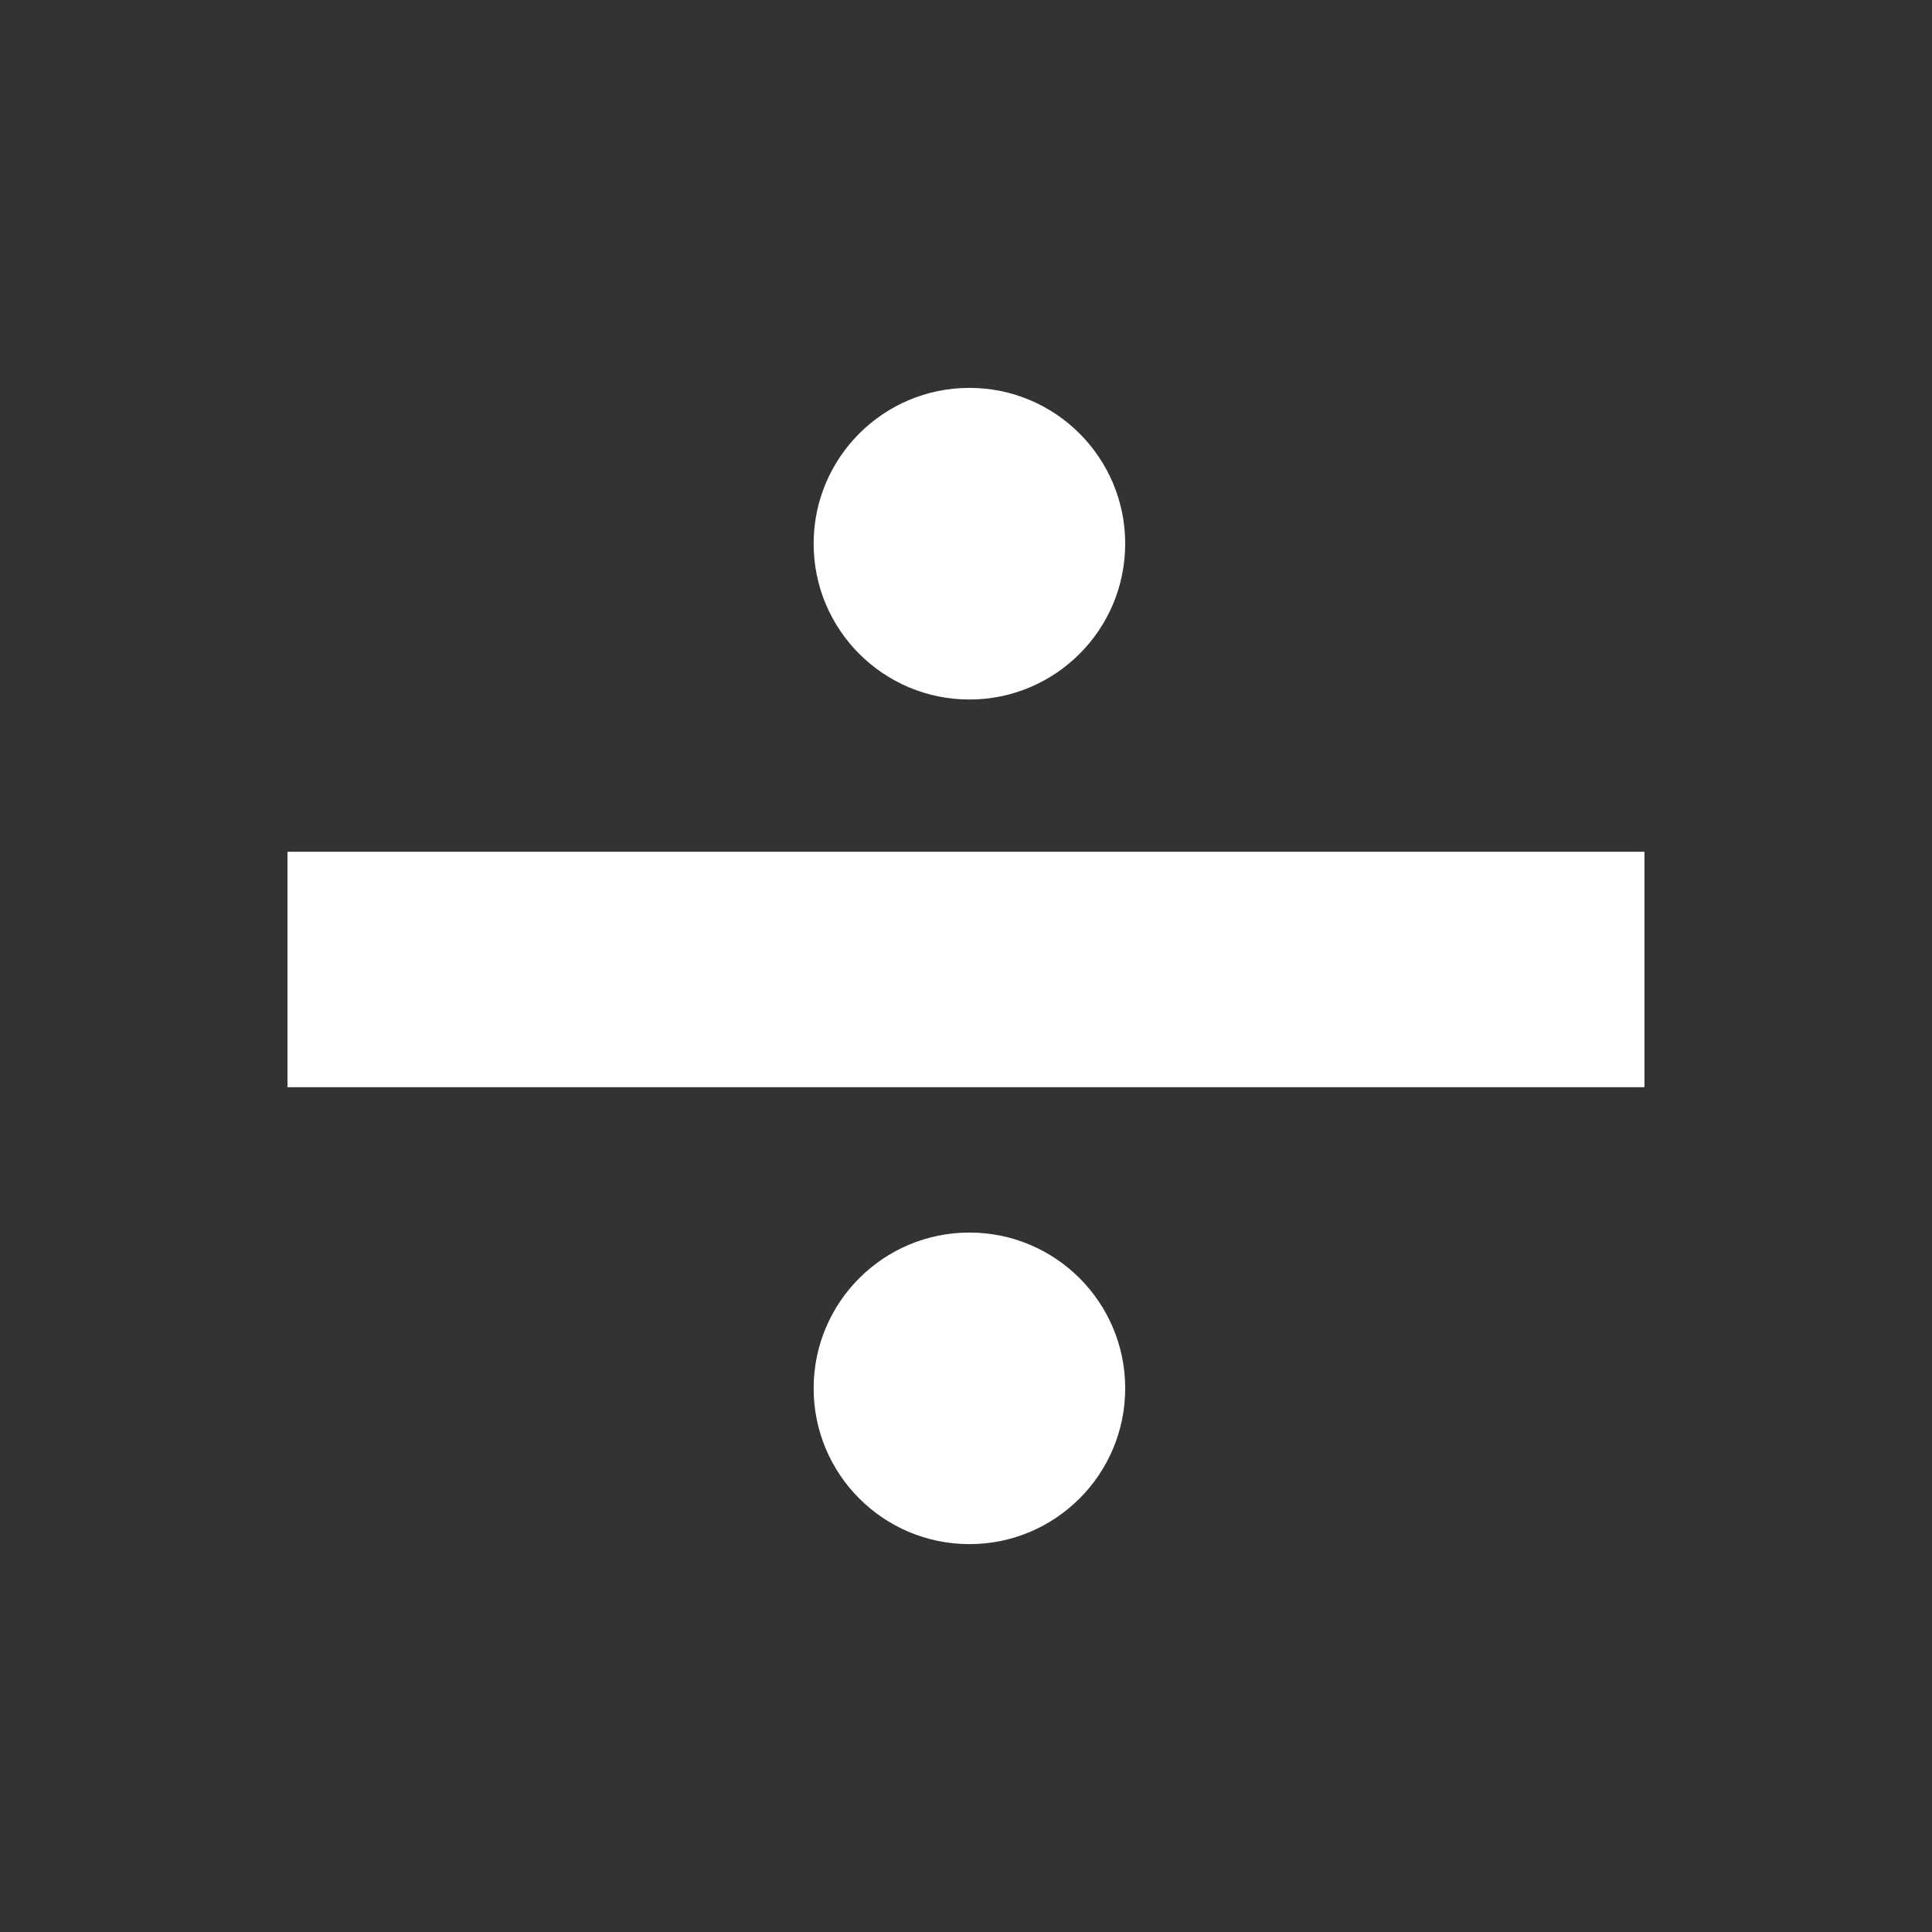
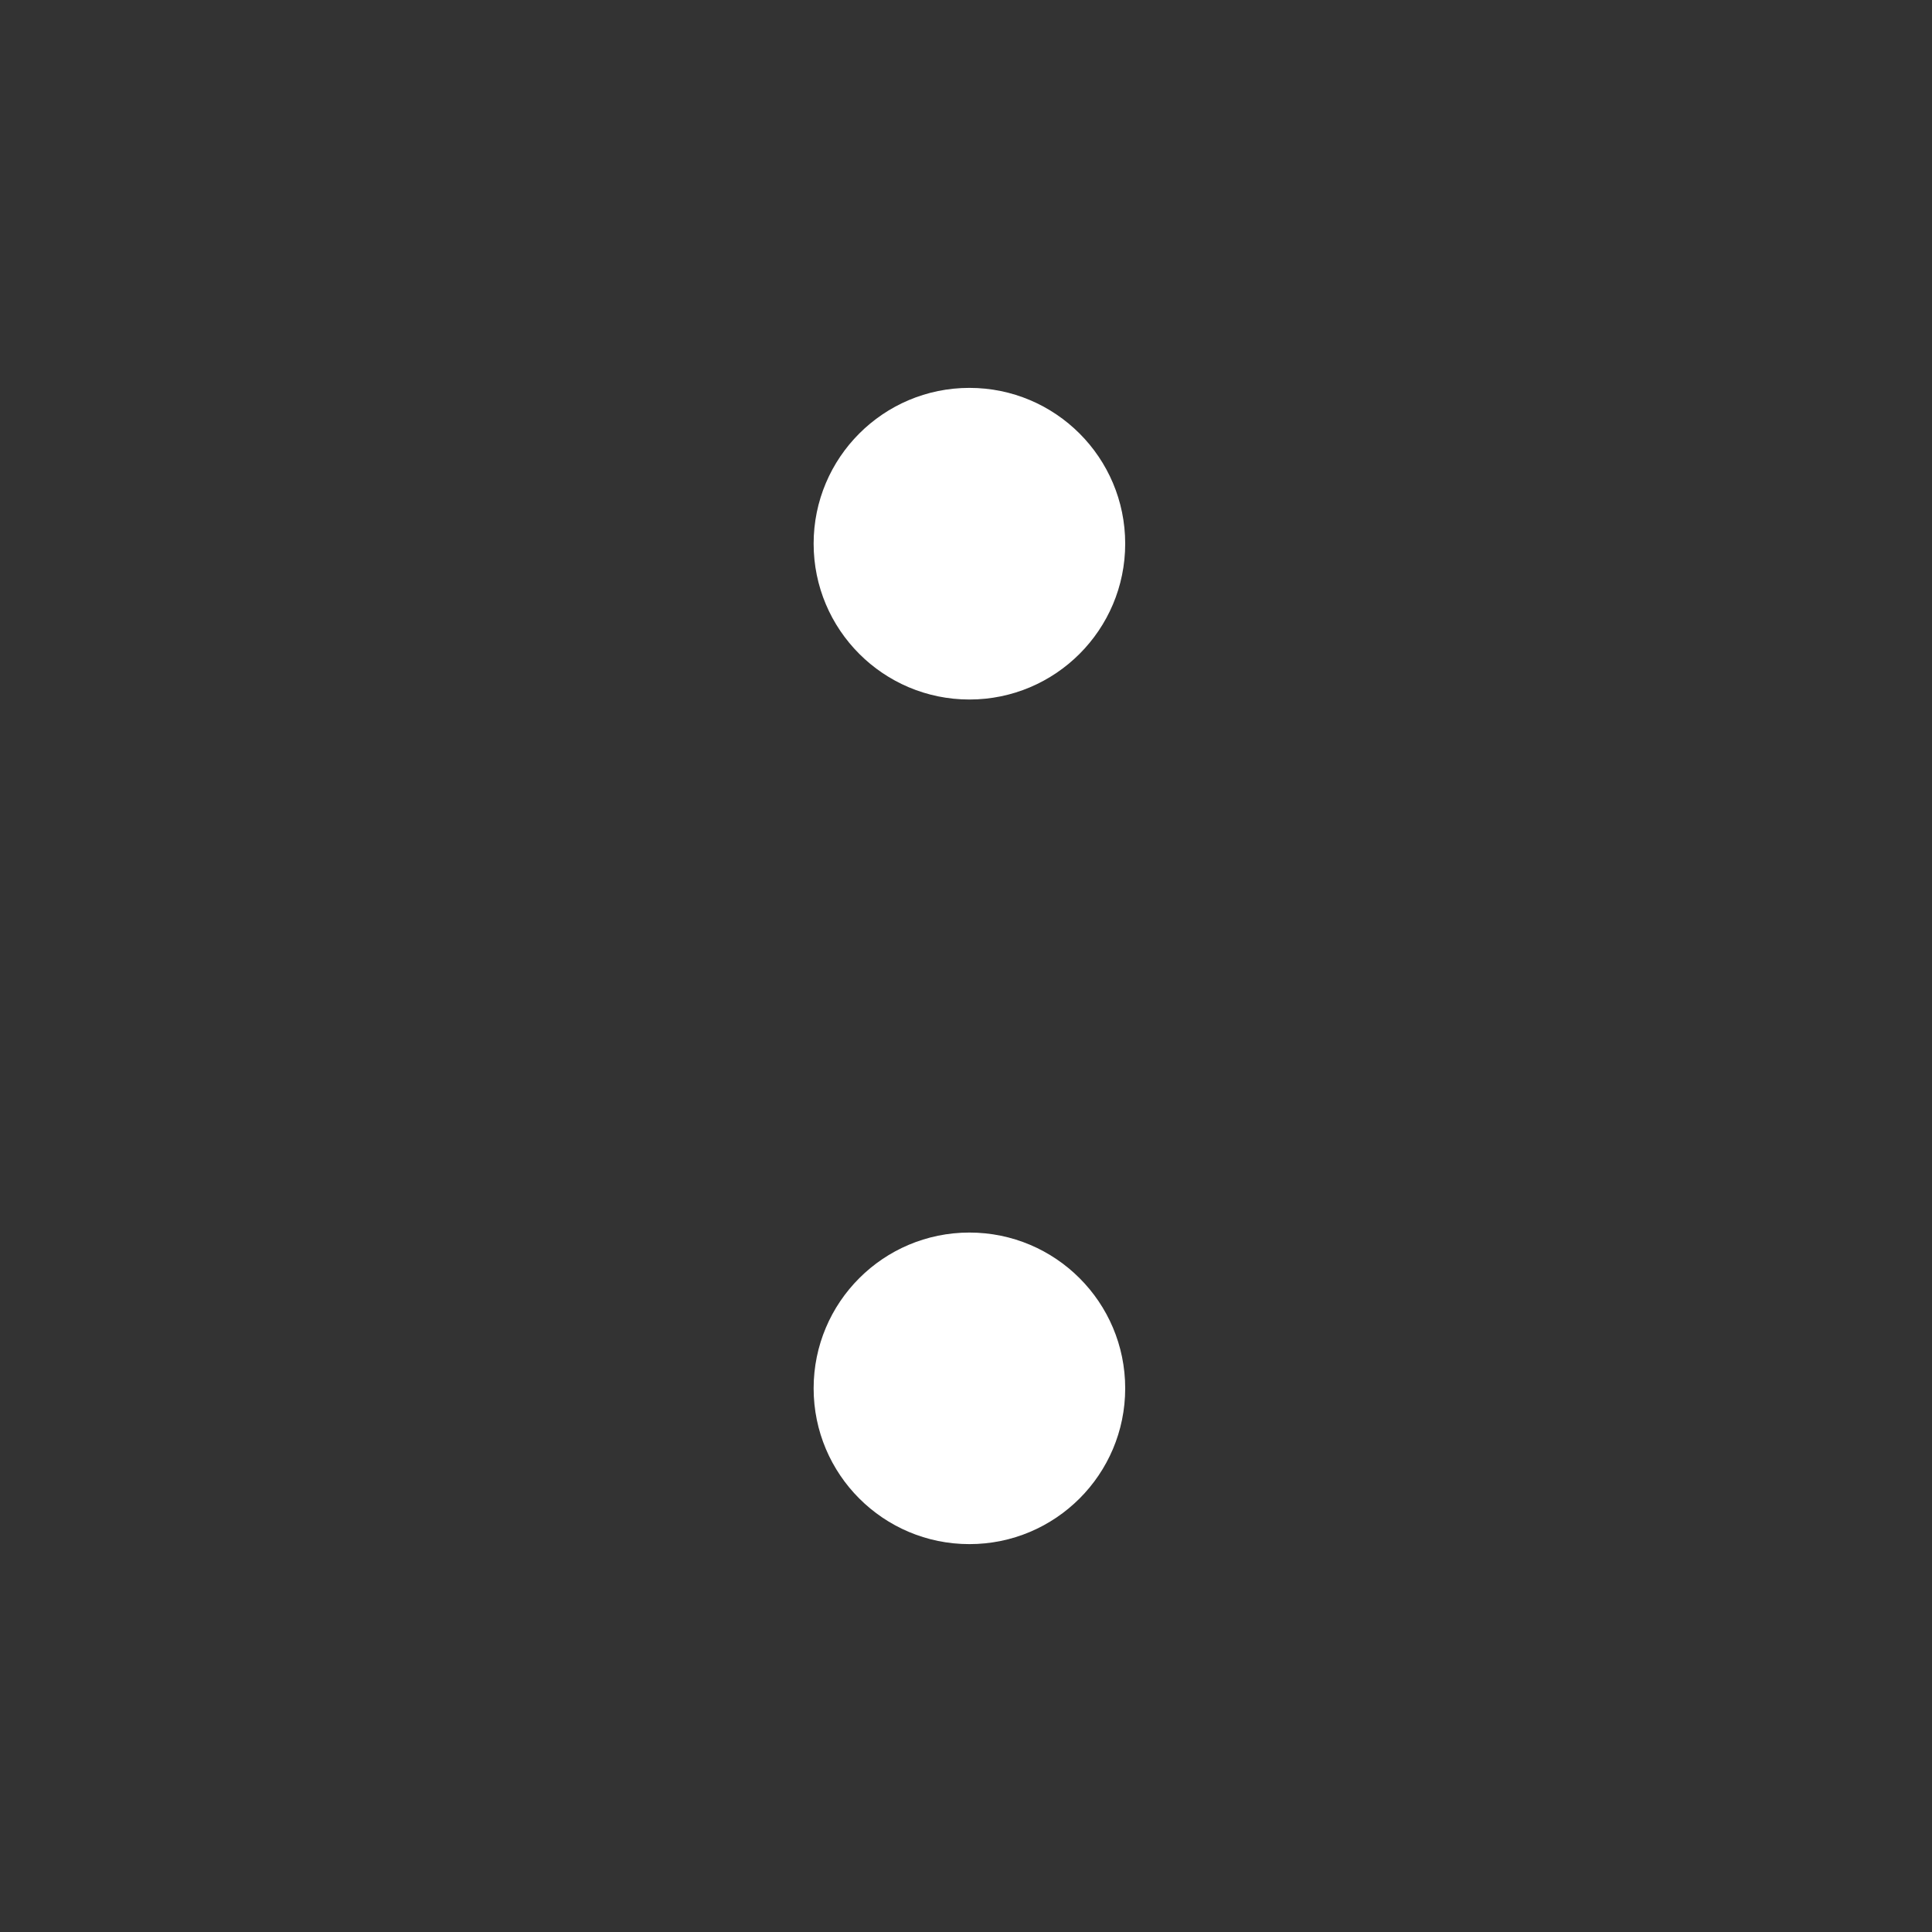
<svg xmlns="http://www.w3.org/2000/svg" version="1.1" id="Ebene_1" x="0px" y="0px" width="30px" height="30px" viewBox="0 0 30 30" style="enable-background:new 0 0 30 30;" xml:space="preserve">
  <rect x="0" y="0" width="30" height="30" fill="#333333" stroke="none" />
  <style type="text/css">
	.st0{fill:#FFFFFF;}
</style>
  <g>
    <path class="st0" d="M15.053,6.023c1.336,0,2.419,1.084,2.419,2.419c0,1.336-1.083,2.42-2.419,2.42   c-1.336,0-2.419-1.084-2.419-2.42C12.634,7.107,13.717,6.023,15.053,6.023" />
    <path class="st0" d="M15.053,23.977c-1.336,0-2.419-1.083-2.419-2.419c0-1.336,1.083-2.419,2.419-2.419   c1.336,0,2.419,1.083,2.419,2.419C17.472,22.894,16.389,23.977,15.053,23.977" />
-     <rect x="4.464" y="13.226" class="st0" width="21.071" height="3.656" />
  </g>
</svg>